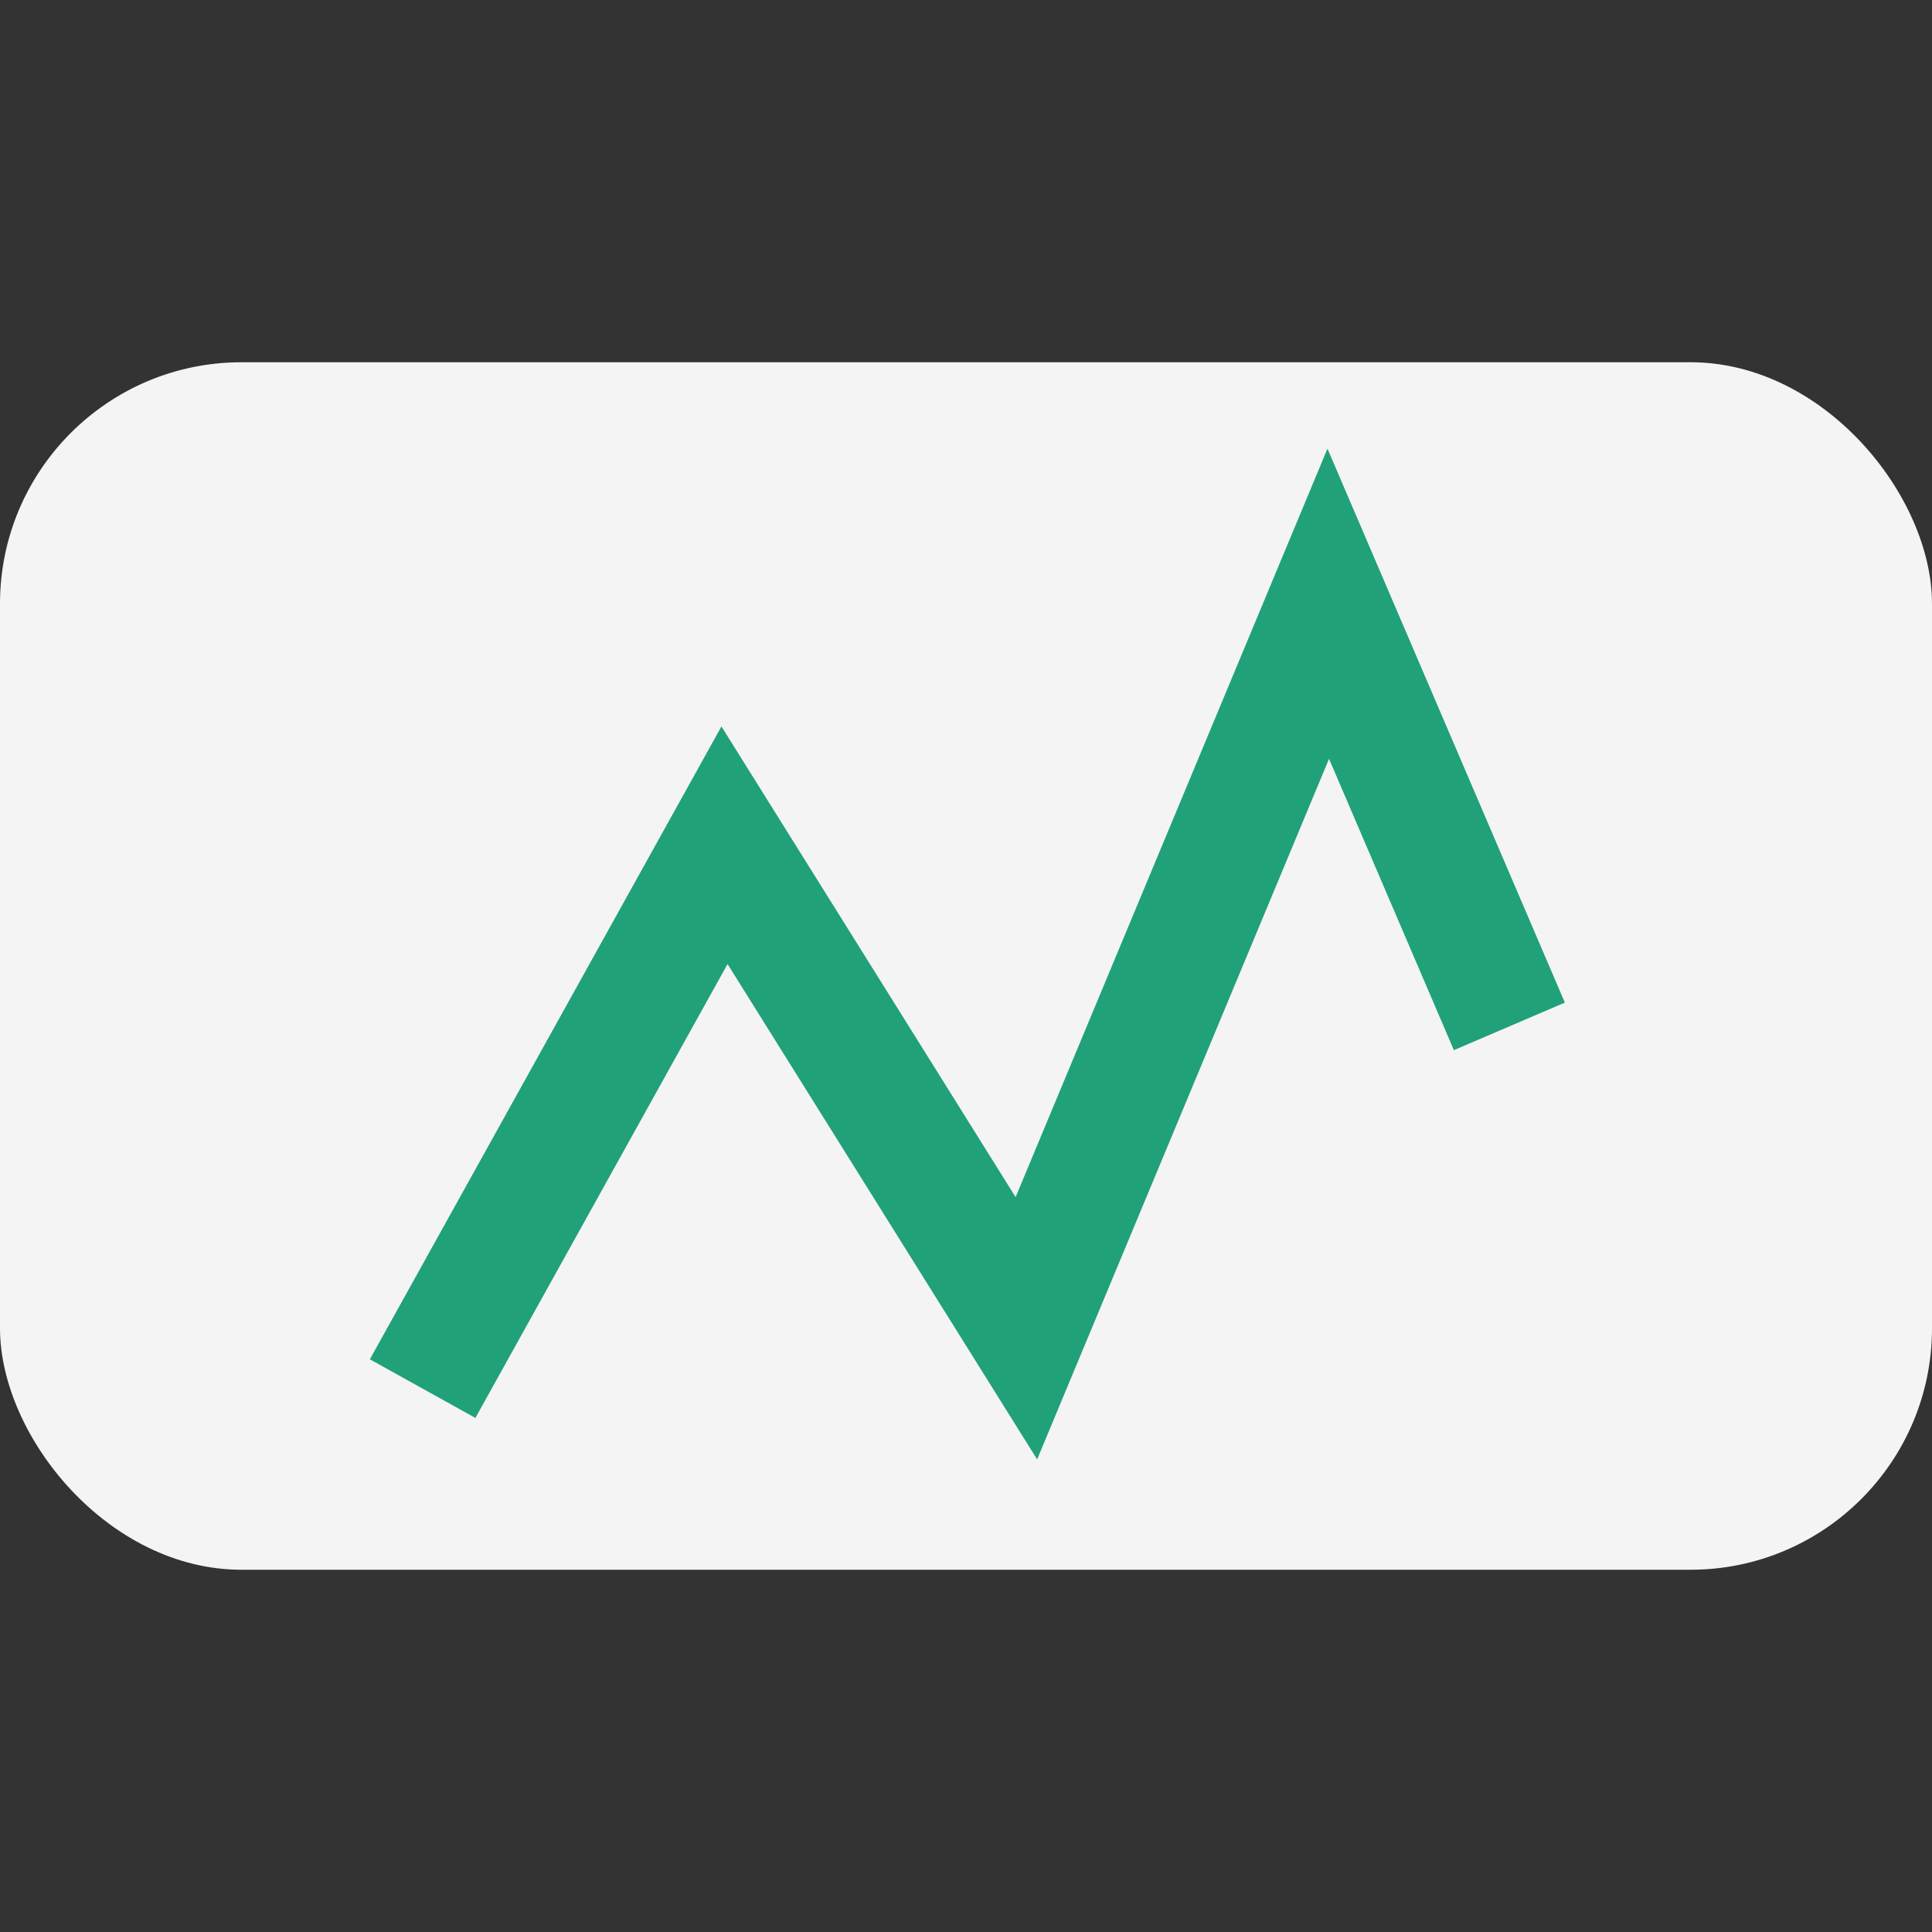
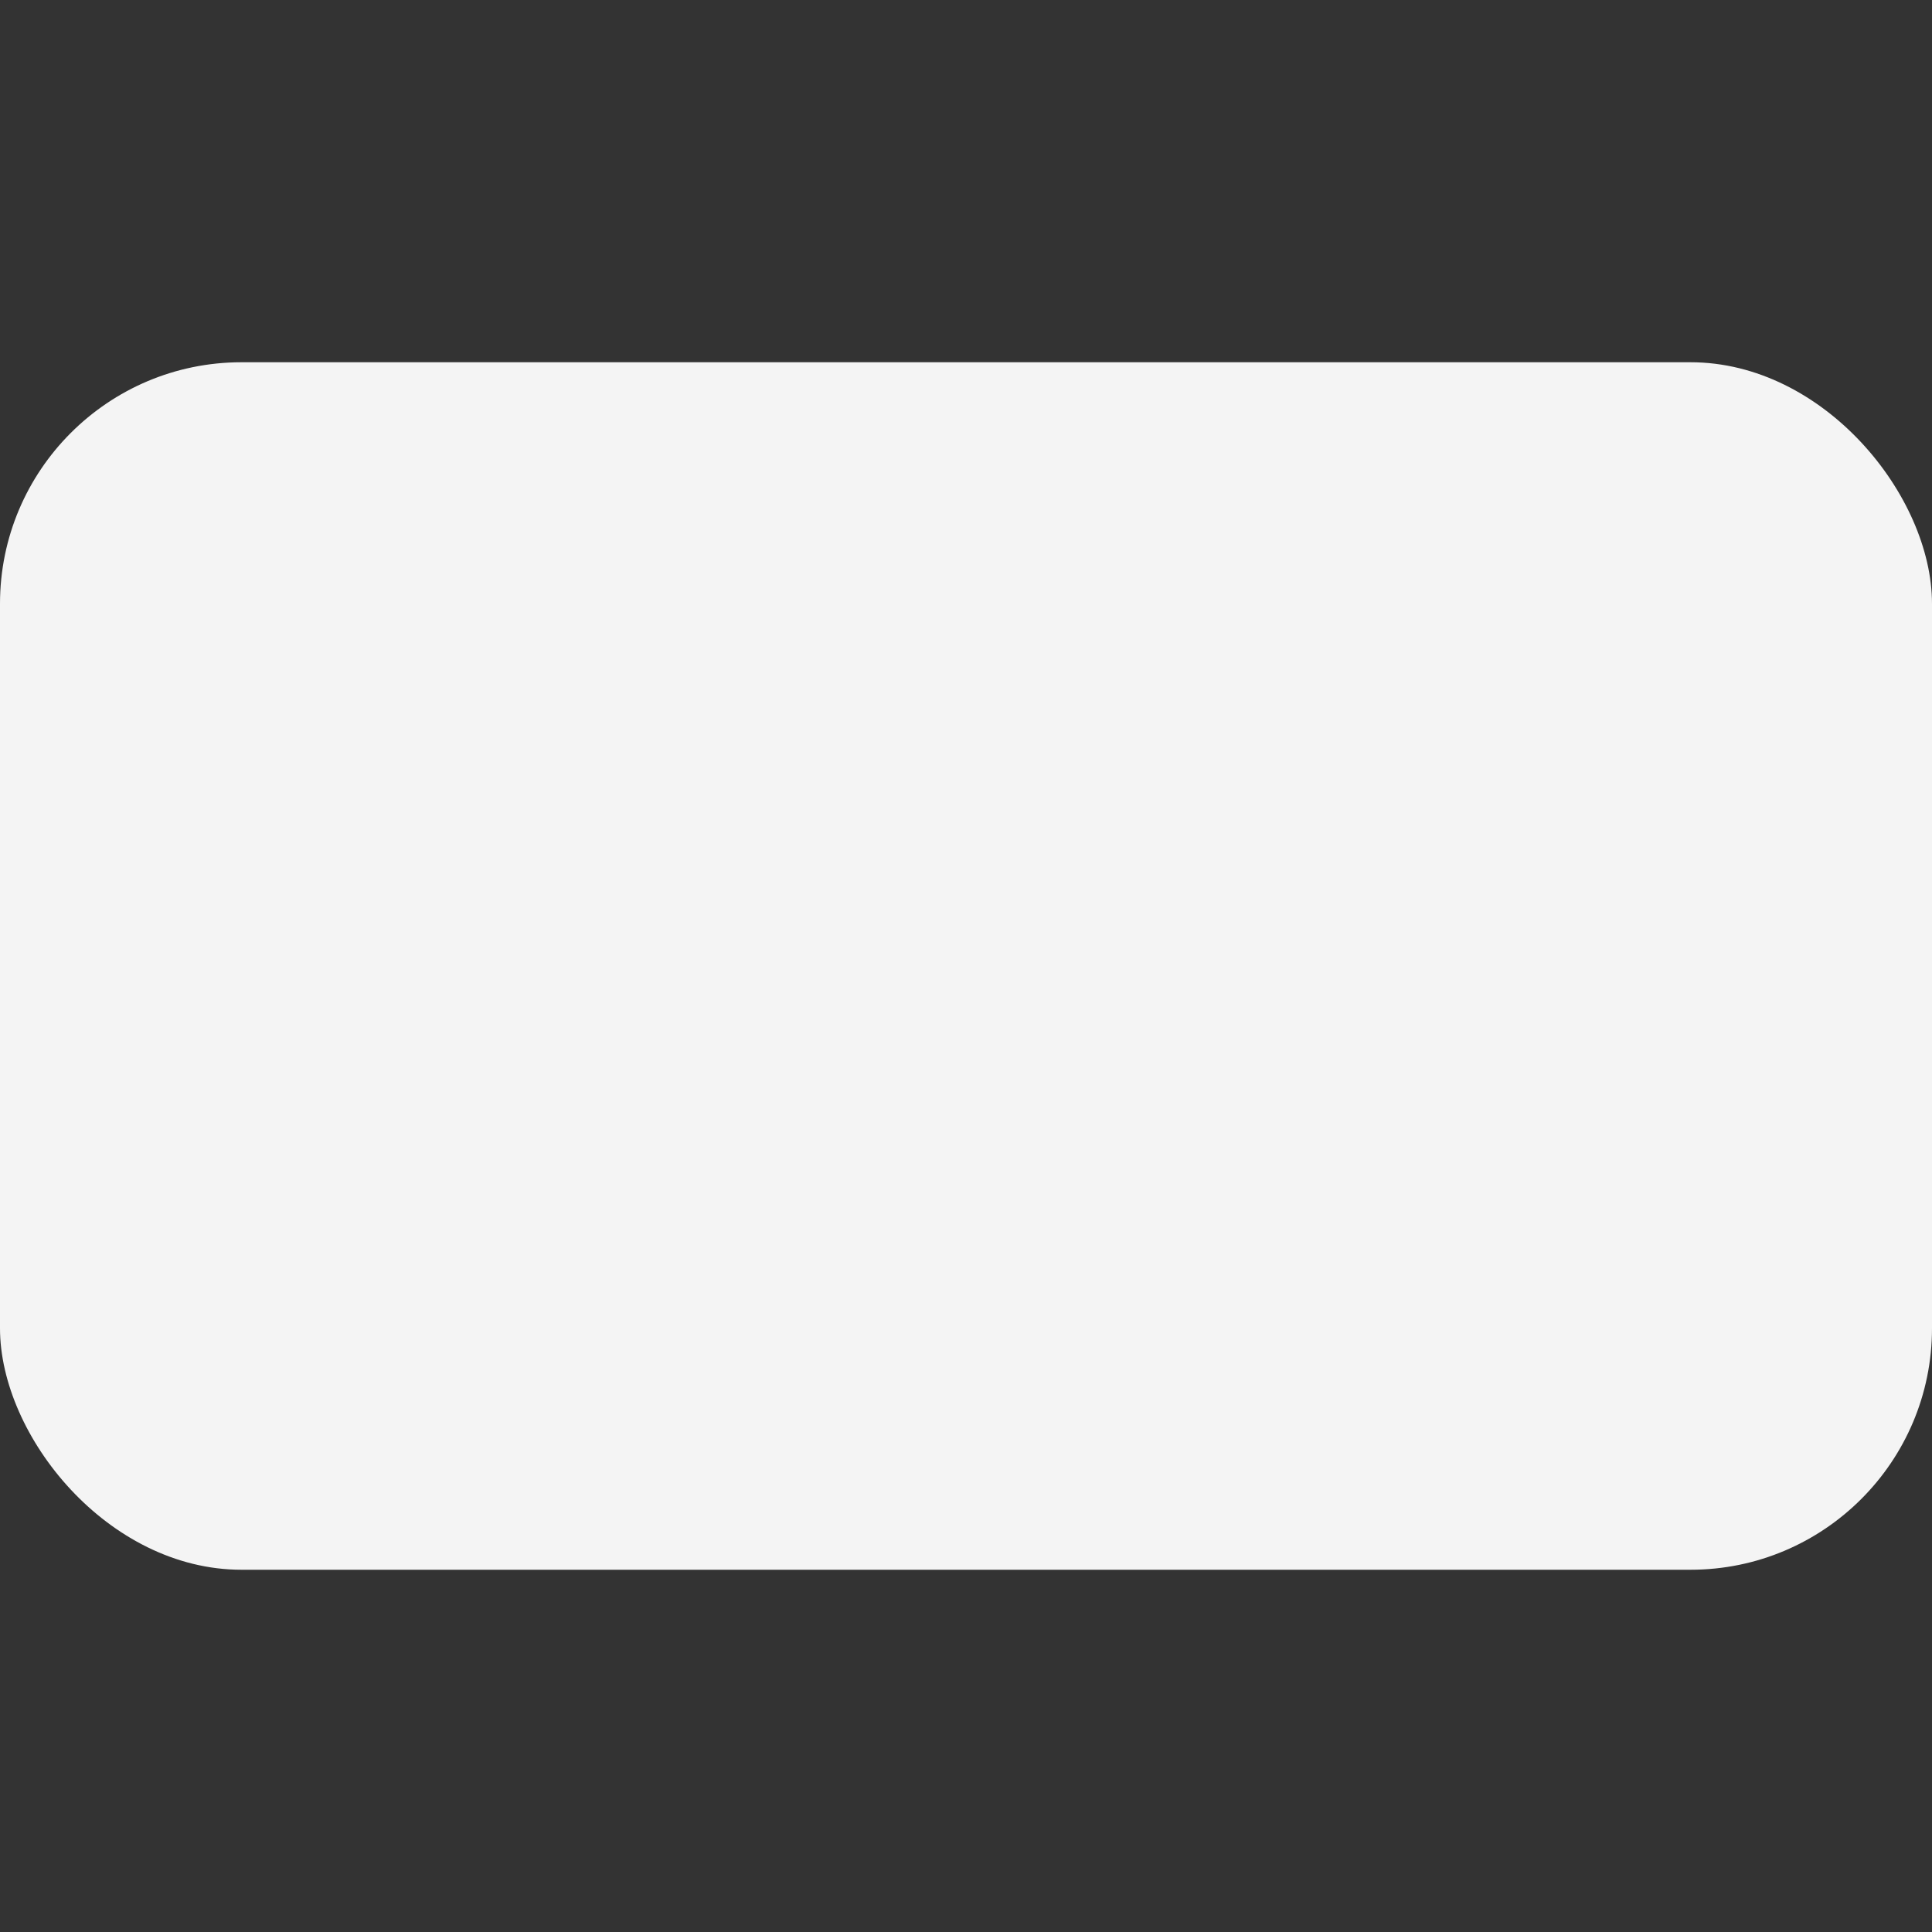
<svg xmlns="http://www.w3.org/2000/svg" width="32" height="32" viewBox="0 0 32 32">
  <rect x="0" y="0" width="32" height="32" fill="#333333" stroke="none" />
  <rect width="32" height="20" y="6" rx="4" fill="#F4F4F4" />
-   <polyline points="7,23 12,14 17,22 22,10 25,17" stroke="#21A179" stroke-width="2" fill="none" />
</svg>